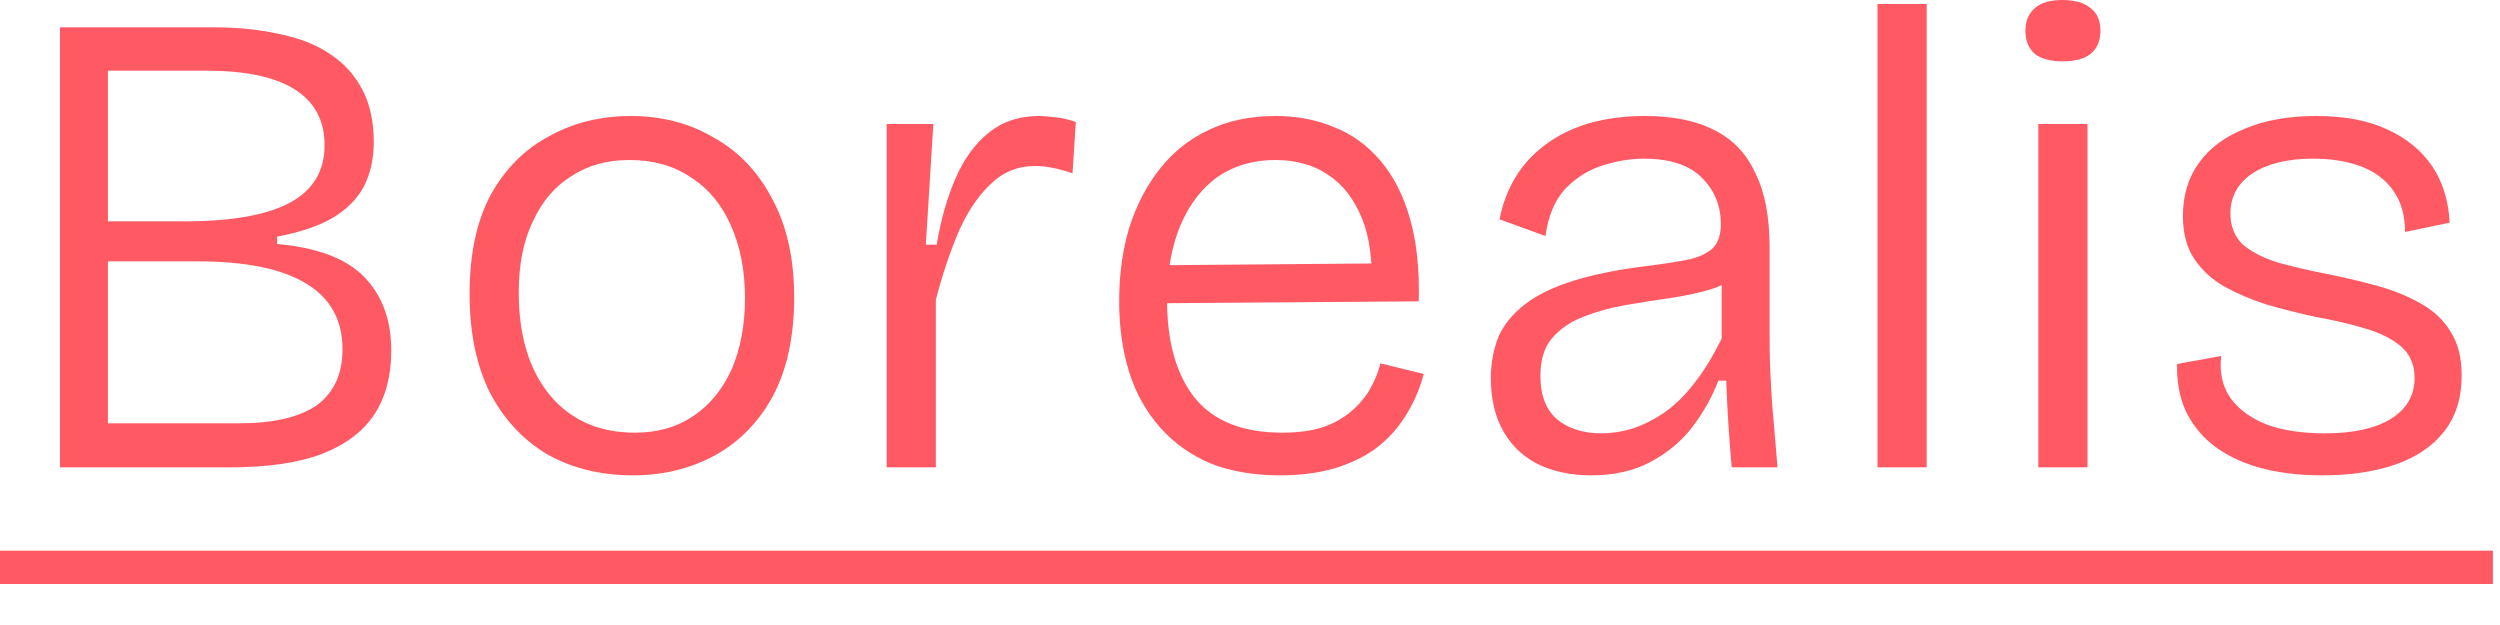
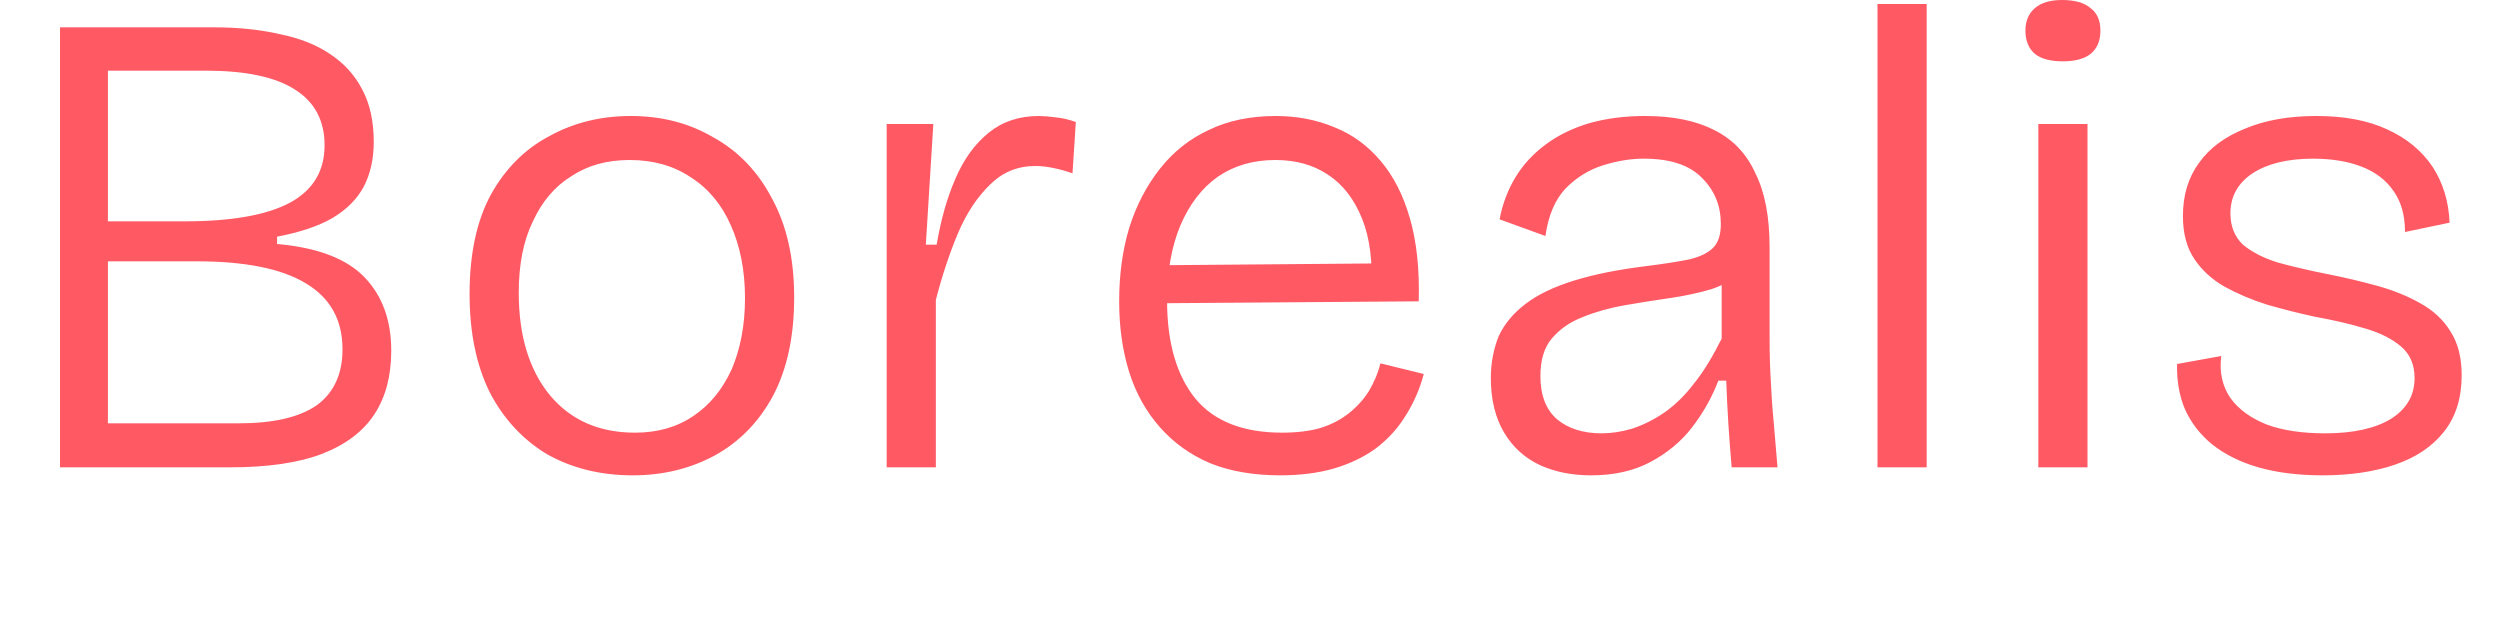
<svg xmlns="http://www.w3.org/2000/svg" fill="none" height="100%" overflow="visible" preserveAspectRatio="none" style="display: block;" viewBox="0 0 60 15" width="100%">
  <g id="Frame 269">
    <path d="M1.44 11.216V0.656H5.13C5.71 0.656 6.23 0.709 6.7 0.816C7.18 0.912 7.59 1.072 7.92 1.296C8.26 1.52 8.52 1.808 8.7 2.16C8.88 2.501 8.97 2.917 8.97 3.408C8.97 3.813 8.89 4.171 8.73 4.48C8.57 4.779 8.32 5.029 7.98 5.232C7.65 5.424 7.21 5.573 6.65 5.68V5.856C7.62 5.941 8.32 6.208 8.75 6.656C9.18 7.104 9.39 7.691 9.39 8.416C9.39 9.013 9.26 9.52 8.99 9.936C8.72 10.352 8.3 10.672 7.72 10.896C7.16 11.109 6.42 11.216 5.52 11.216H1.44ZM2.59 10.16H5.72C6.56 10.16 7.18 10.016 7.6 9.728C8.01 9.429 8.22 8.981 8.22 8.384C8.22 7.68 7.93 7.152 7.34 6.8C6.76 6.448 5.89 6.272 4.72 6.272H2.59V10.16ZM2.59 5.312H4.43C5.56 5.312 6.4 5.163 6.96 4.864C7.51 4.565 7.79 4.107 7.79 3.488C7.79 2.891 7.55 2.443 7.07 2.144C6.6 1.845 5.89 1.696 4.94 1.696H2.59V5.312ZM15.19 11.408C14.41 11.408 13.72 11.237 13.12 10.896C12.54 10.544 12.08 10.048 11.75 9.408C11.43 8.757 11.27 7.973 11.27 7.056C11.27 6.096 11.44 5.301 11.78 4.672C12.13 4.043 12.6 3.573 13.19 3.264C13.77 2.944 14.42 2.784 15.14 2.784C15.88 2.784 16.54 2.955 17.12 3.296C17.72 3.627 18.19 4.117 18.53 4.768C18.88 5.408 19.06 6.197 19.06 7.136C19.06 8.075 18.89 8.864 18.55 9.504C18.21 10.133 17.74 10.608 17.16 10.928C16.57 11.248 15.91 11.408 15.19 11.408ZM15.24 10.384C15.78 10.384 16.25 10.251 16.64 9.984C17.04 9.717 17.34 9.344 17.56 8.864C17.77 8.373 17.88 7.803 17.88 7.152C17.88 6.48 17.76 5.899 17.54 5.408C17.32 4.907 17 4.523 16.58 4.256C16.17 3.979 15.68 3.84 15.11 3.84C14.57 3.84 14.11 3.968 13.72 4.224C13.32 4.469 13.01 4.832 12.79 5.312C12.56 5.781 12.45 6.352 12.45 7.024C12.45 8.059 12.7 8.88 13.2 9.488C13.7 10.085 14.38 10.384 15.24 10.384ZM21.28 11.216V6.592V2.976H22.4L22.22 5.872H22.48C22.58 5.275 22.73 4.747 22.93 4.288C23.13 3.819 23.4 3.451 23.73 3.184C24.06 2.917 24.46 2.784 24.93 2.784C25.04 2.784 25.18 2.795 25.33 2.816C25.48 2.827 25.64 2.864 25.82 2.928L25.74 4.16C25.59 4.107 25.44 4.064 25.28 4.032C25.13 4 24.98 3.984 24.85 3.984C24.42 3.984 24.06 4.133 23.76 4.432C23.46 4.72 23.2 5.109 22.99 5.6C22.79 6.08 22.61 6.613 22.46 7.2V11.216H21.28ZM30.73 11.408C30.09 11.408 29.53 11.312 29.05 11.12C28.57 10.917 28.17 10.629 27.84 10.256C27.51 9.883 27.26 9.44 27.1 8.928C26.94 8.416 26.86 7.851 26.86 7.232C26.86 6.592 26.94 6.005 27.1 5.472C27.27 4.928 27.52 4.453 27.84 4.048C28.16 3.643 28.55 3.333 29.01 3.12C29.47 2.896 30.01 2.784 30.62 2.784C31.13 2.784 31.6 2.875 32.03 3.056C32.46 3.227 32.82 3.493 33.13 3.856C33.44 4.219 33.68 4.683 33.84 5.248C34 5.803 34.07 6.464 34.05 7.232L27.58 7.28V6.368L33.31 6.32L32.91 7.008C32.95 6.304 32.88 5.717 32.69 5.248C32.5 4.779 32.23 4.427 31.87 4.192C31.52 3.957 31.1 3.84 30.61 3.84C30.08 3.84 29.62 3.973 29.23 4.24C28.85 4.507 28.55 4.896 28.33 5.408C28.12 5.909 28.01 6.512 28.01 7.216C28.01 8.229 28.24 9.013 28.69 9.568C29.14 10.112 29.84 10.384 30.77 10.384C31.12 10.384 31.43 10.347 31.69 10.272C31.96 10.187 32.18 10.069 32.37 9.92C32.56 9.771 32.72 9.595 32.85 9.392C32.97 9.189 33.07 8.965 33.13 8.72L34.17 8.976C34.07 9.36 33.91 9.707 33.71 10.016C33.52 10.315 33.28 10.571 32.99 10.784C32.7 10.987 32.37 11.141 32 11.248C31.62 11.355 31.2 11.408 30.73 11.408ZM38.18 11.408C37.73 11.408 37.33 11.328 36.97 11.168C36.6 10.997 36.31 10.736 36.1 10.384C35.89 10.032 35.78 9.595 35.78 9.072C35.78 8.699 35.85 8.363 35.97 8.064C36.11 7.765 36.33 7.509 36.61 7.296C36.9 7.072 37.29 6.885 37.77 6.736C38.25 6.587 38.83 6.469 39.53 6.384C39.95 6.331 40.29 6.277 40.55 6.224C40.81 6.16 40.99 6.069 41.11 5.952C41.24 5.824 41.3 5.632 41.3 5.376C41.3 4.939 41.15 4.571 40.85 4.272C40.55 3.963 40.09 3.808 39.45 3.808C39.14 3.808 38.81 3.861 38.47 3.968C38.13 4.075 37.83 4.261 37.57 4.528C37.32 4.795 37.16 5.173 37.09 5.664L35.99 5.264C36.06 4.891 36.19 4.555 36.37 4.256C36.55 3.957 36.79 3.696 37.09 3.472C37.39 3.248 37.74 3.077 38.13 2.96C38.54 2.843 38.99 2.784 39.48 2.784C40.15 2.784 40.7 2.896 41.14 3.12C41.59 3.344 41.92 3.691 42.13 4.16C42.36 4.619 42.47 5.211 42.47 5.936V7.904C42.47 8.224 42.47 8.581 42.49 8.976C42.51 9.36 42.53 9.749 42.57 10.144C42.6 10.528 42.63 10.885 42.66 11.216H41.56C41.53 10.853 41.5 10.501 41.48 10.16C41.46 9.819 41.44 9.477 41.43 9.136H41.24C41.09 9.531 40.88 9.904 40.61 10.256C40.35 10.597 40.01 10.875 39.61 11.088C39.21 11.301 38.74 11.408 38.18 11.408ZM38.44 10.4C38.67 10.4 38.92 10.363 39.17 10.288C39.43 10.203 39.69 10.075 39.94 9.904C40.2 9.723 40.44 9.488 40.66 9.2C40.9 8.901 41.11 8.544 41.32 8.128V6.448L41.77 6.528C41.59 6.709 41.36 6.848 41.06 6.944C40.77 7.029 40.45 7.099 40.09 7.152C39.72 7.205 39.35 7.264 38.98 7.328C38.62 7.392 38.28 7.488 37.97 7.616C37.67 7.733 37.43 7.904 37.24 8.128C37.06 8.341 36.97 8.64 36.97 9.024C36.97 9.483 37.1 9.829 37.37 10.064C37.64 10.288 38 10.4 38.44 10.4ZM45.06 11.216V0.096H46.24V11.216H45.06ZM48.92 11.216V2.976H50.1V11.216H48.92ZM49.51 1.472C49.21 1.472 48.99 1.413 48.84 1.296C48.69 1.168 48.61 0.981 48.61 0.736C48.61 0.501 48.69 0.32 48.84 0.192C48.99 0.064 49.21 0 49.49 0C49.79 0 50.02 0.064 50.17 0.192C50.33 0.309 50.41 0.491 50.41 0.736C50.41 0.981 50.33 1.168 50.17 1.296C50.02 1.413 49.8 1.472 49.51 1.472ZM55.74 11.408C55.16 11.408 54.65 11.344 54.2 11.216C53.76 11.088 53.4 10.907 53.1 10.672C52.81 10.437 52.59 10.155 52.44 9.824C52.3 9.493 52.24 9.131 52.25 8.736L53.31 8.544C53.26 8.939 53.34 9.275 53.53 9.552C53.73 9.829 54.03 10.043 54.41 10.192C54.79 10.331 55.26 10.4 55.8 10.4C56.48 10.4 57.01 10.283 57.39 10.048C57.76 9.813 57.95 9.488 57.95 9.072C57.95 8.752 57.84 8.501 57.63 8.32C57.42 8.139 57.14 7.995 56.78 7.888C56.43 7.781 56.02 7.685 55.55 7.6C55.16 7.515 54.78 7.419 54.41 7.312C54.04 7.195 53.7 7.051 53.39 6.88C53.09 6.709 52.85 6.491 52.67 6.224C52.48 5.947 52.39 5.6 52.39 5.184C52.39 4.683 52.52 4.256 52.78 3.904C53.03 3.552 53.4 3.28 53.88 3.088C54.36 2.885 54.93 2.784 55.59 2.784C56.27 2.784 56.83 2.891 57.29 3.104C57.76 3.317 58.12 3.616 58.38 4C58.63 4.384 58.77 4.832 58.79 5.344L57.72 5.568C57.72 5.173 57.63 4.848 57.45 4.592C57.27 4.325 57.01 4.128 56.68 4C56.35 3.872 55.96 3.808 55.51 3.808C54.91 3.808 54.42 3.925 54.06 4.16C53.71 4.395 53.53 4.715 53.53 5.12C53.53 5.429 53.63 5.68 53.83 5.872C54.05 6.053 54.33 6.197 54.68 6.304C55.03 6.4 55.42 6.491 55.85 6.576C56.28 6.661 56.68 6.757 57.07 6.864C57.45 6.971 57.79 7.109 58.09 7.28C58.4 7.451 58.64 7.675 58.81 7.952C58.99 8.229 59.08 8.581 59.08 9.008C59.08 9.552 58.94 10.005 58.65 10.368C58.37 10.72 57.98 10.981 57.48 11.152C56.98 11.323 56.4 11.408 55.74 11.408Z" fill="#FF5964" id="Vector" />
-     <path d="M0 13.216H59.83V14.016H0V13.216Z" fill="#FF5964" id="Vector_2" />
  </g>
</svg>